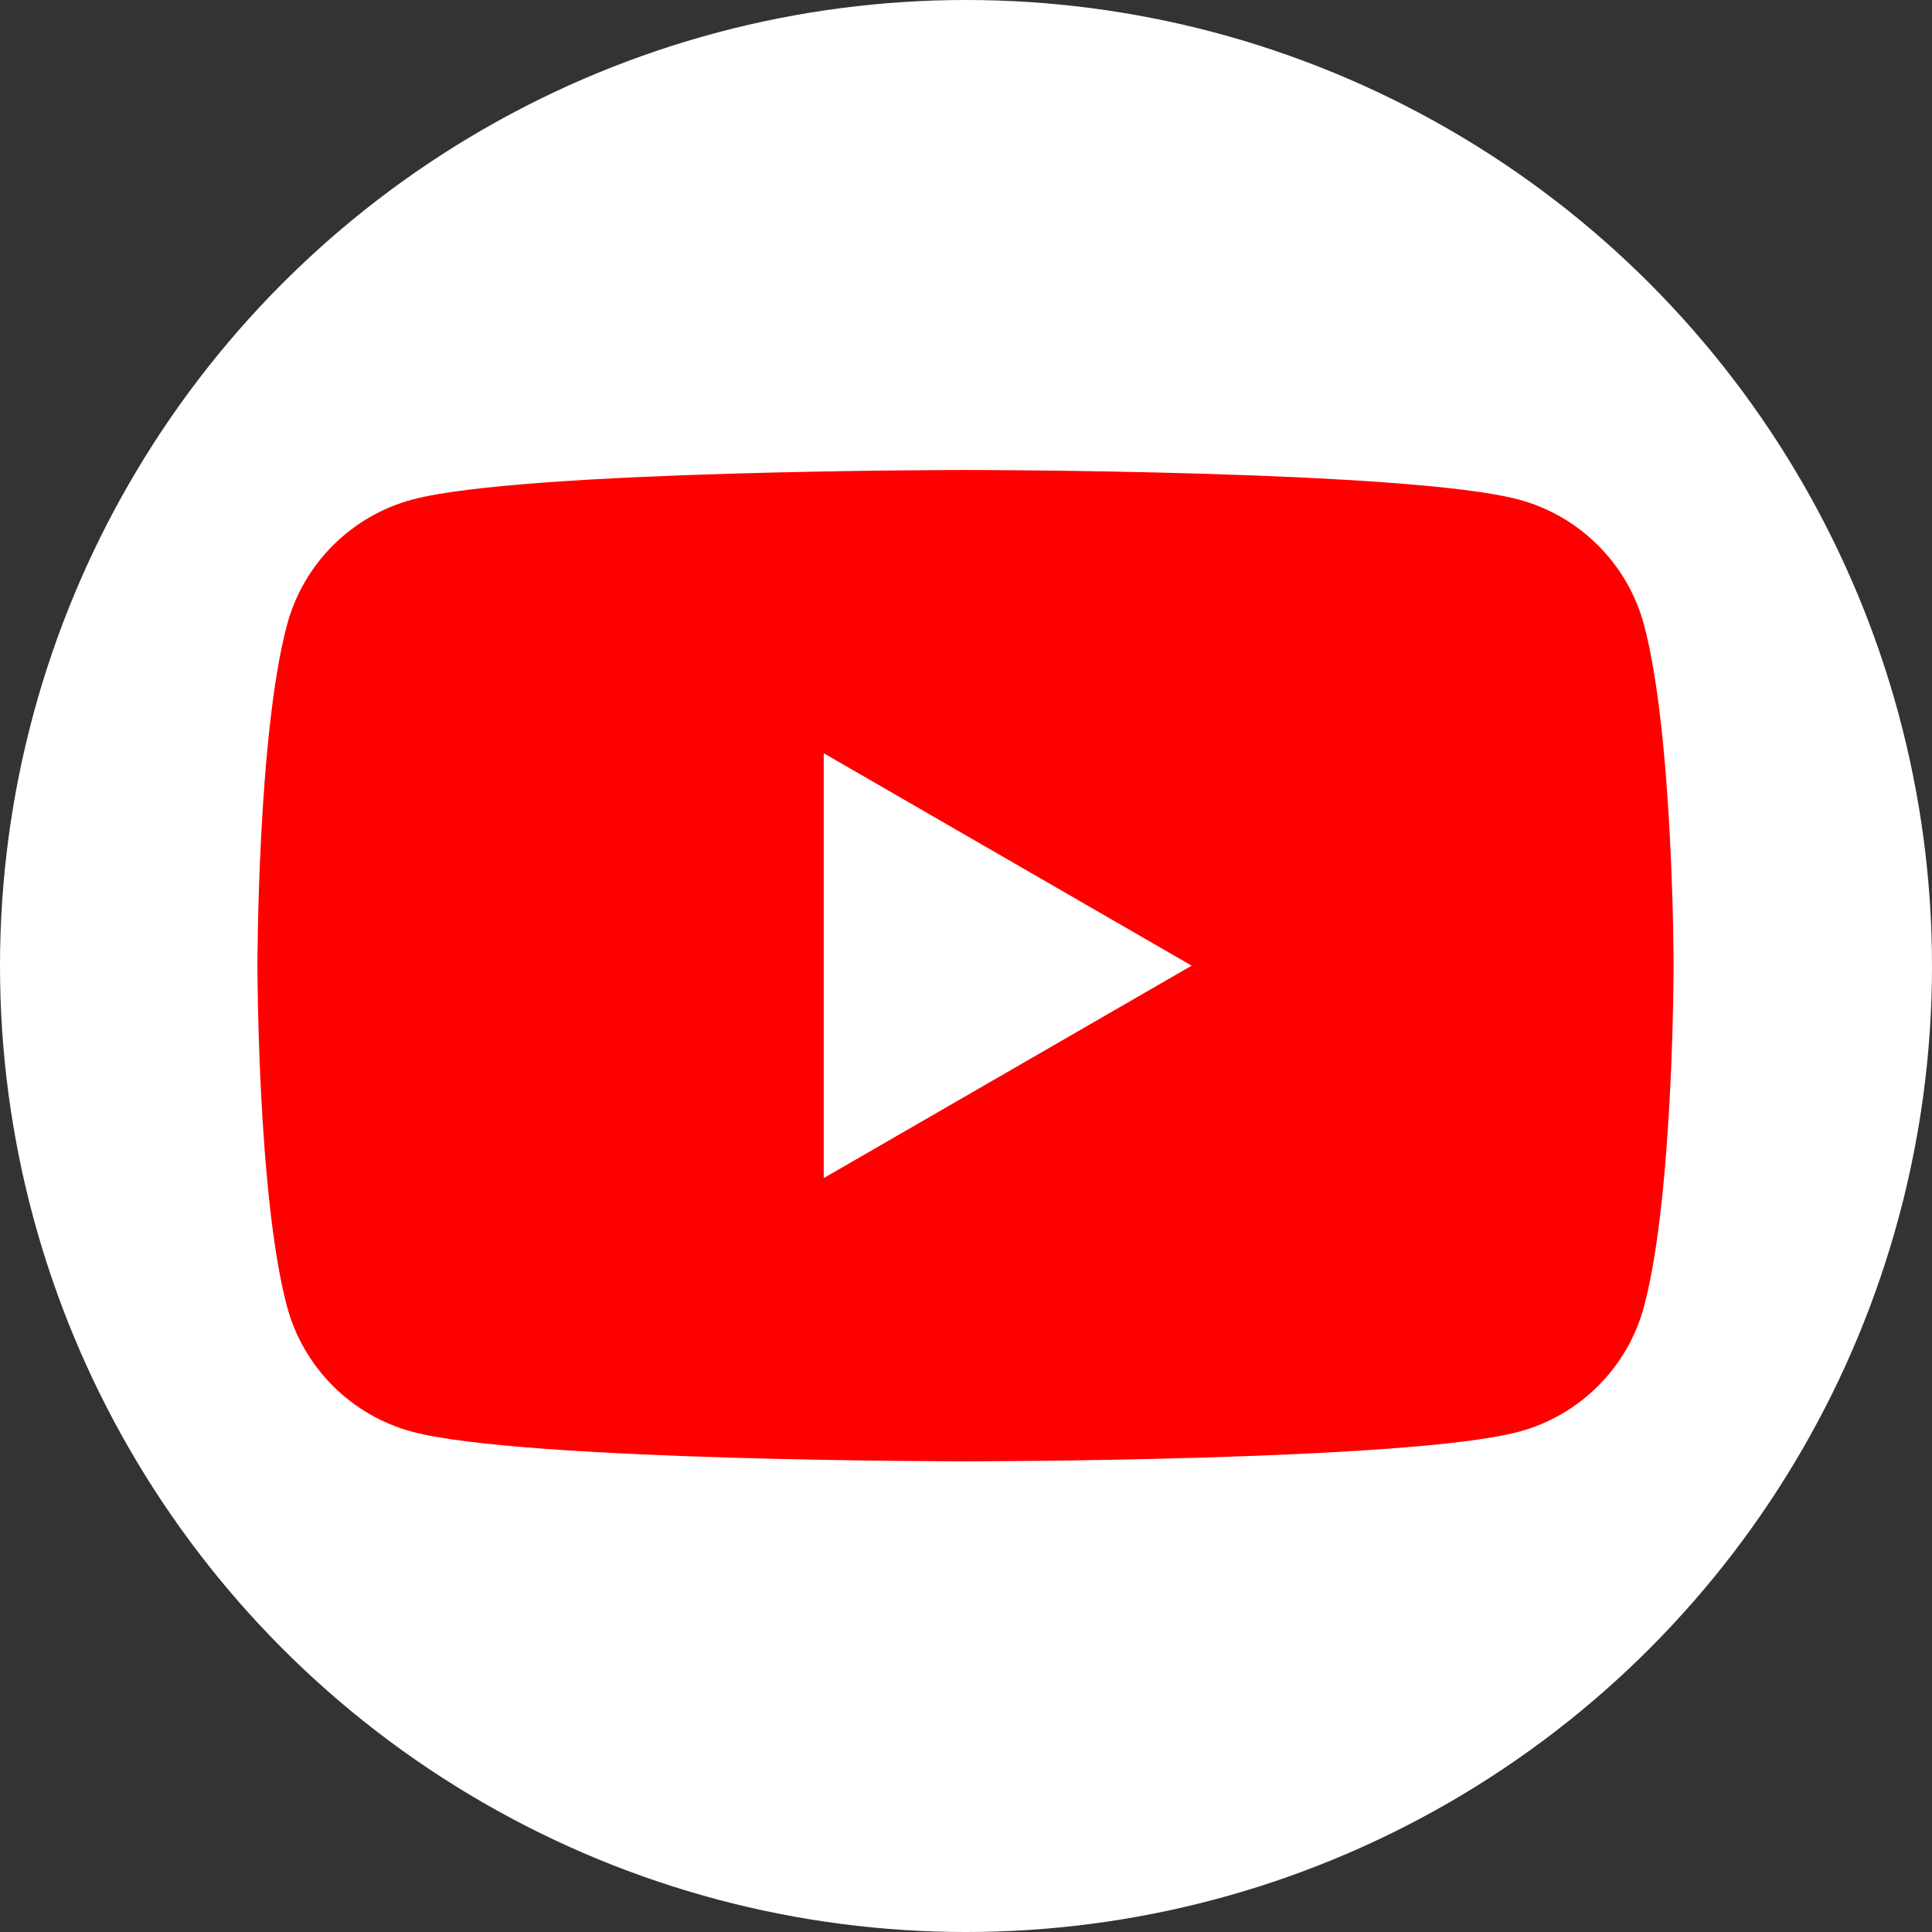
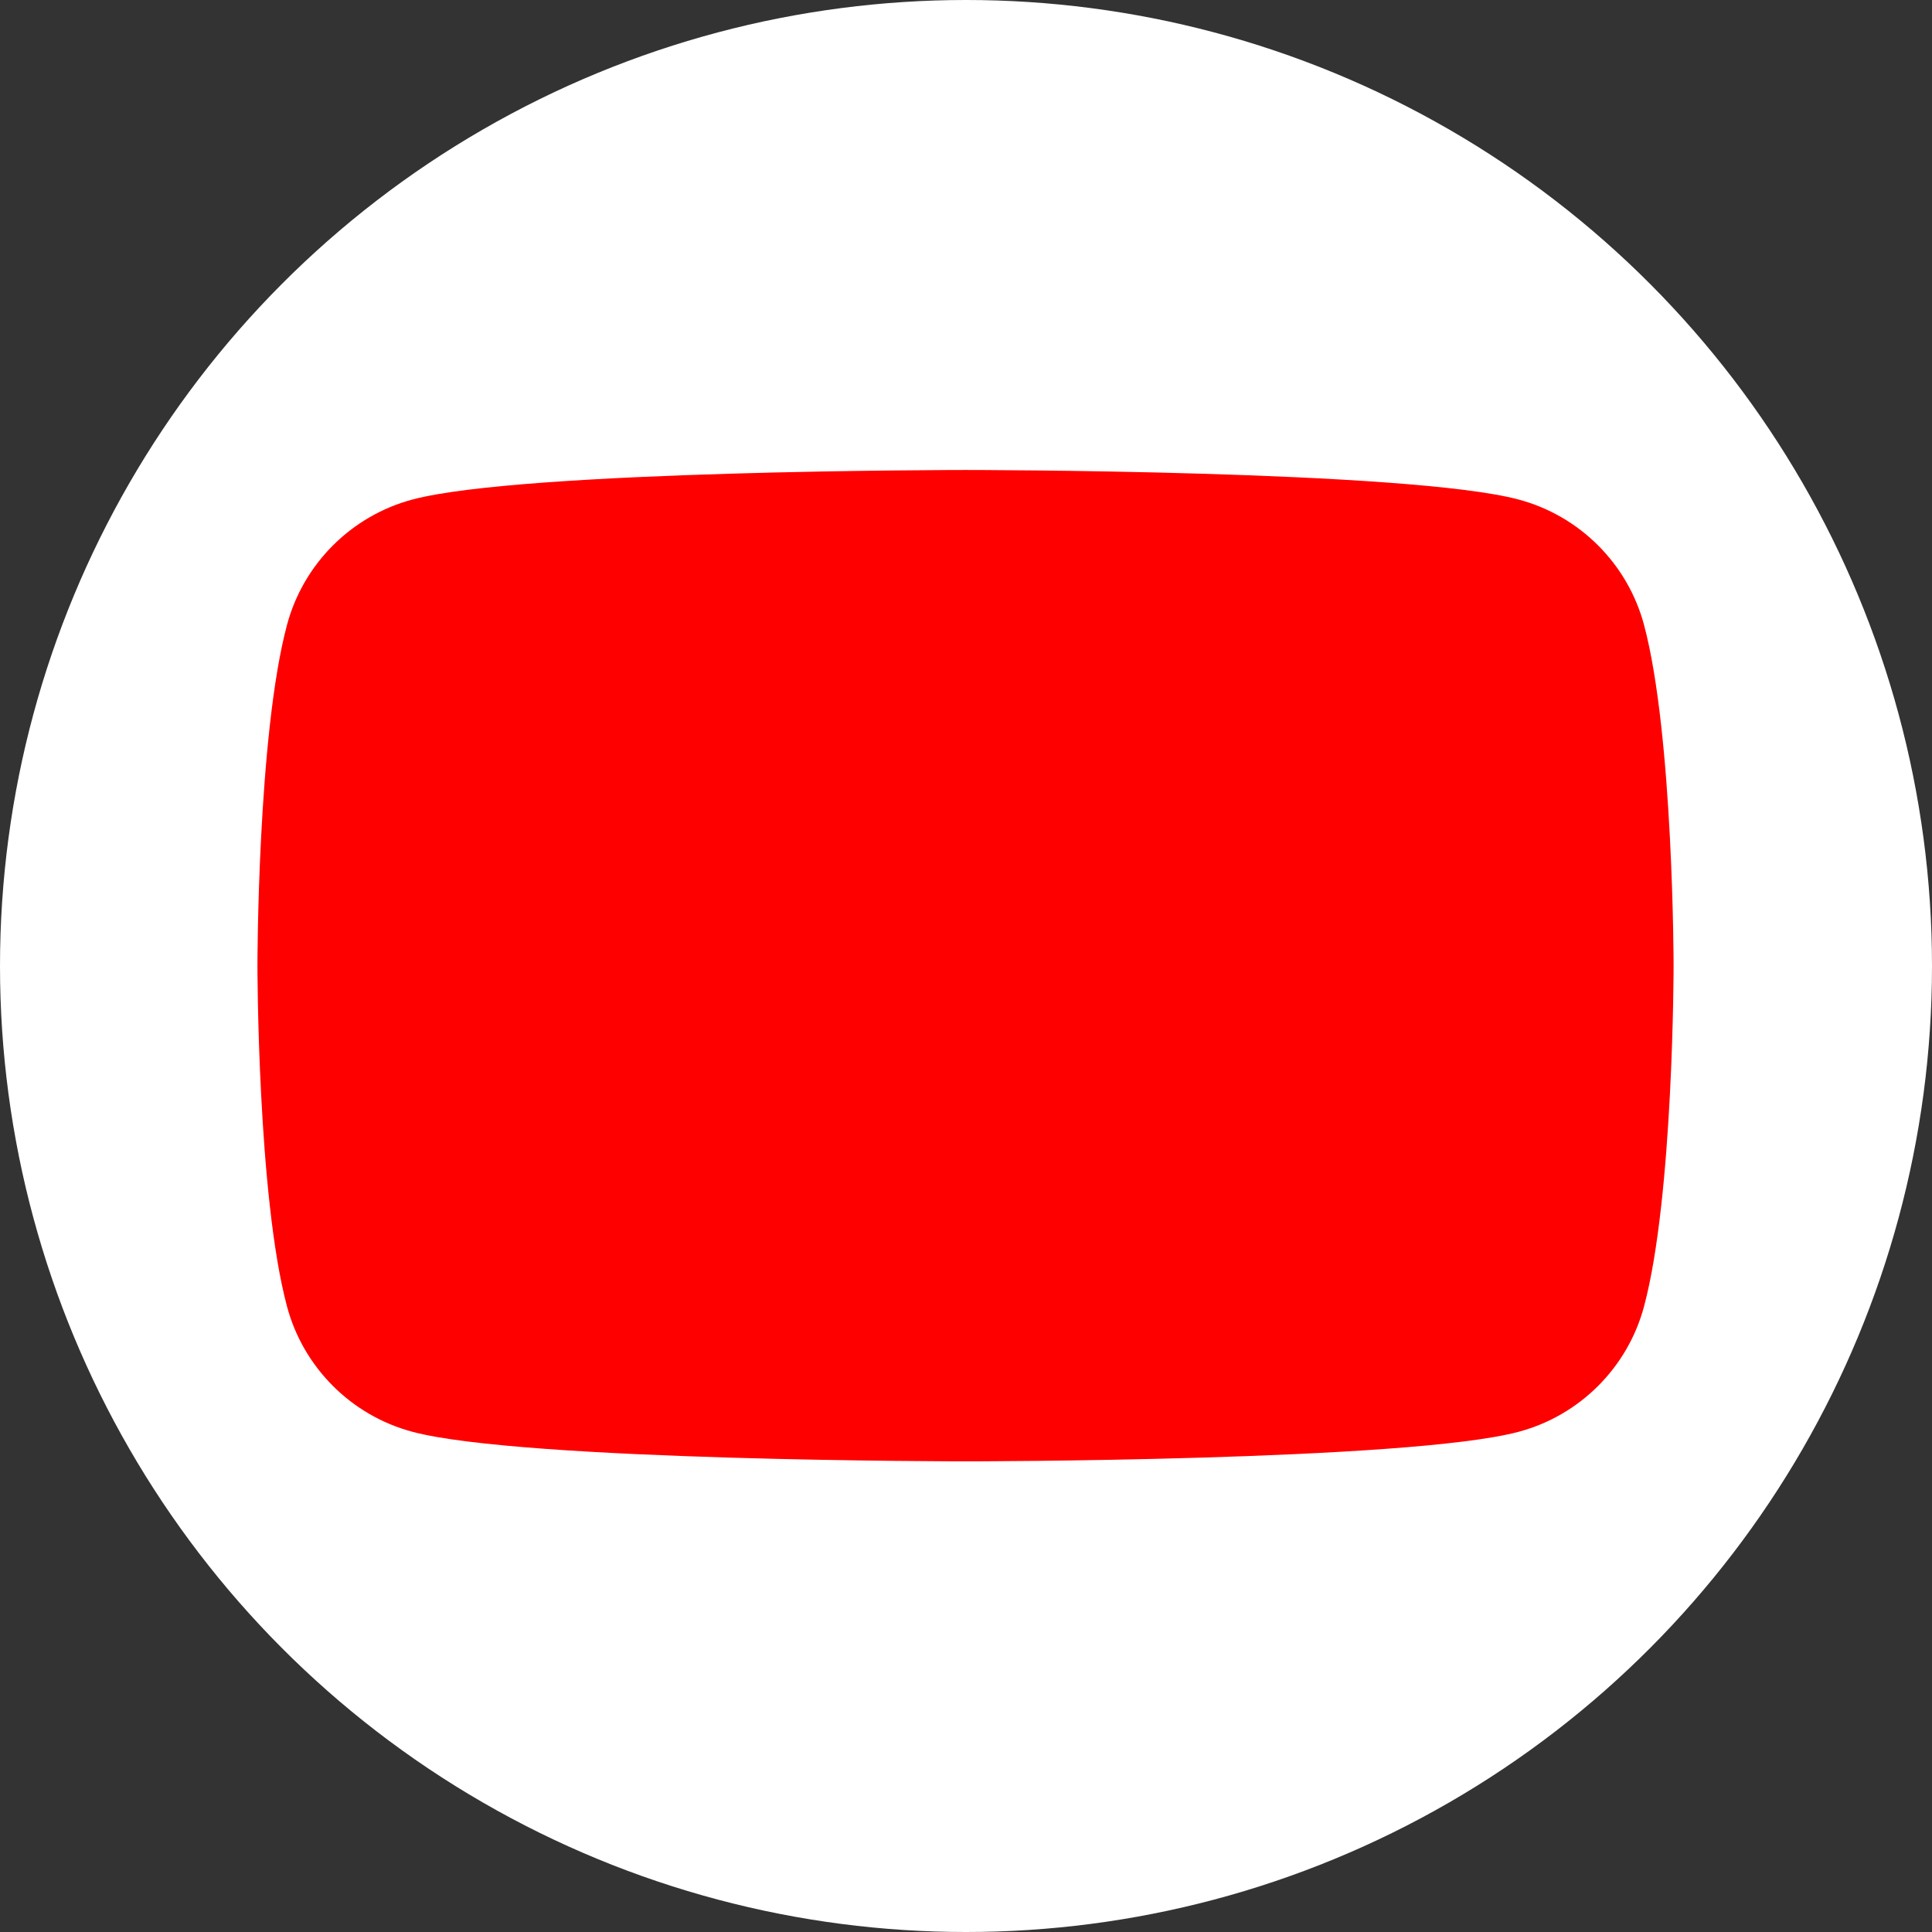
<svg xmlns="http://www.w3.org/2000/svg" width="28.57mm" height="28.57mm" viewBox="0 0 28.57 28.57" version="1.1" id="svg246" xml:space="preserve">
  <rect x="0" y="0" width="28.57" height="28.57" fill="#333333" stroke="none" />
  <defs id="defs243" />
  <g id="layer1">
    <circle style="fill:#ffffff;fill-opacity:1;stroke:#000000;stroke-width:0;stroke-linejoin:round;stroke-dasharray:none;paint-order:markers fill stroke" id="path475" cx="14.285" cy="14.285" r="14.285" />
    <g style="display:block" id="g4600" transform="matrix(0.733,0,0,0.733,3.807,6.95)">
      <g id="g4584">
        <path d="M 27.973,3.123 C 27.643,1.893 26.677,0.927 25.447,0.597 23.22,2.24288e-7 14.285,0 14.285,0 14.285,0 5.35,2.24288e-7 3.123,0.597 1.893,0.927 0.927,1.893 0.597,3.123 2.24288e-7,5.35 0,10 0,10 c 0,0 2.24288e-7,4.65 0.597,6.877 0.329,1.23 1.296,2.197 2.526,2.526 C 5.35,20 14.285,20 14.285,20 c 0,0 8.935,0 11.162,-0.597 1.23,-0.329 2.197,-1.296 2.526,-2.526 C 28.57,14.65 28.57,10 28.57,10 c 0,0 -0.002,-4.65 -0.597,-6.877 z" fill="#ff0000" id="path4580" />
-         <path d="m 11.425,14.285 7.422,-4.285 -7.422,-4.285 z" fill="#ffffff" id="path4582" />
      </g>
    </g>
  </g>
</svg>